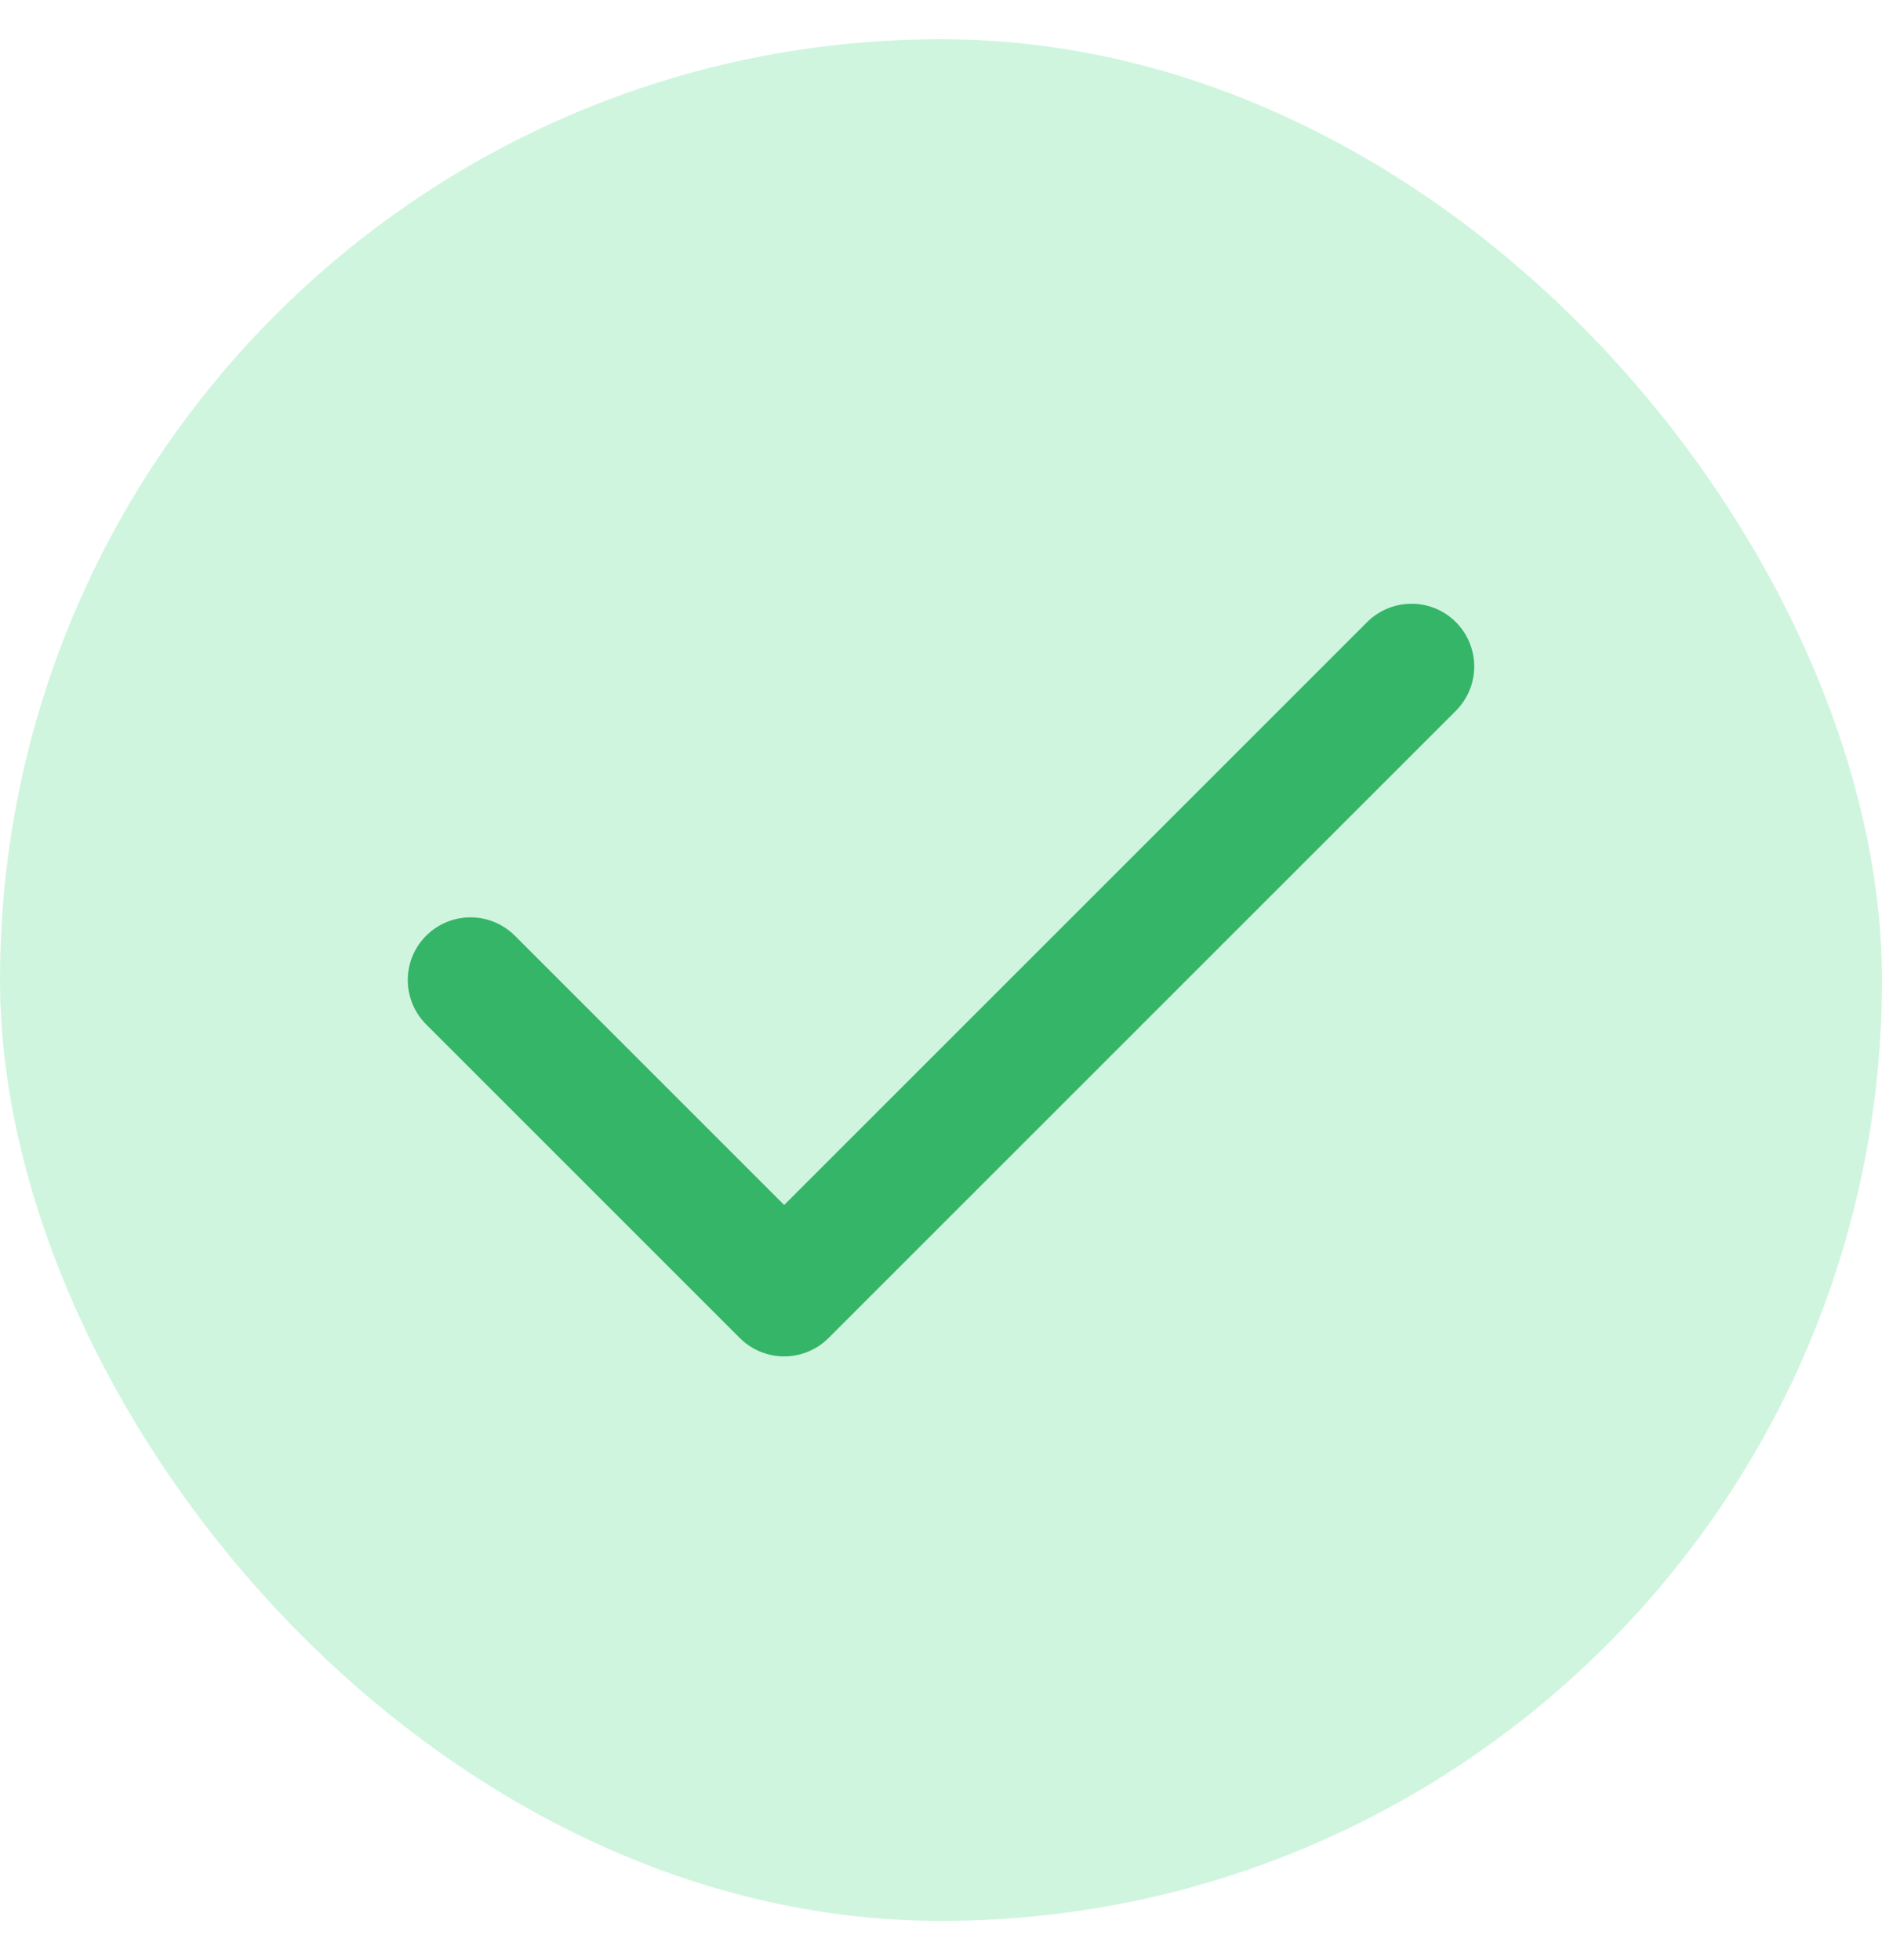
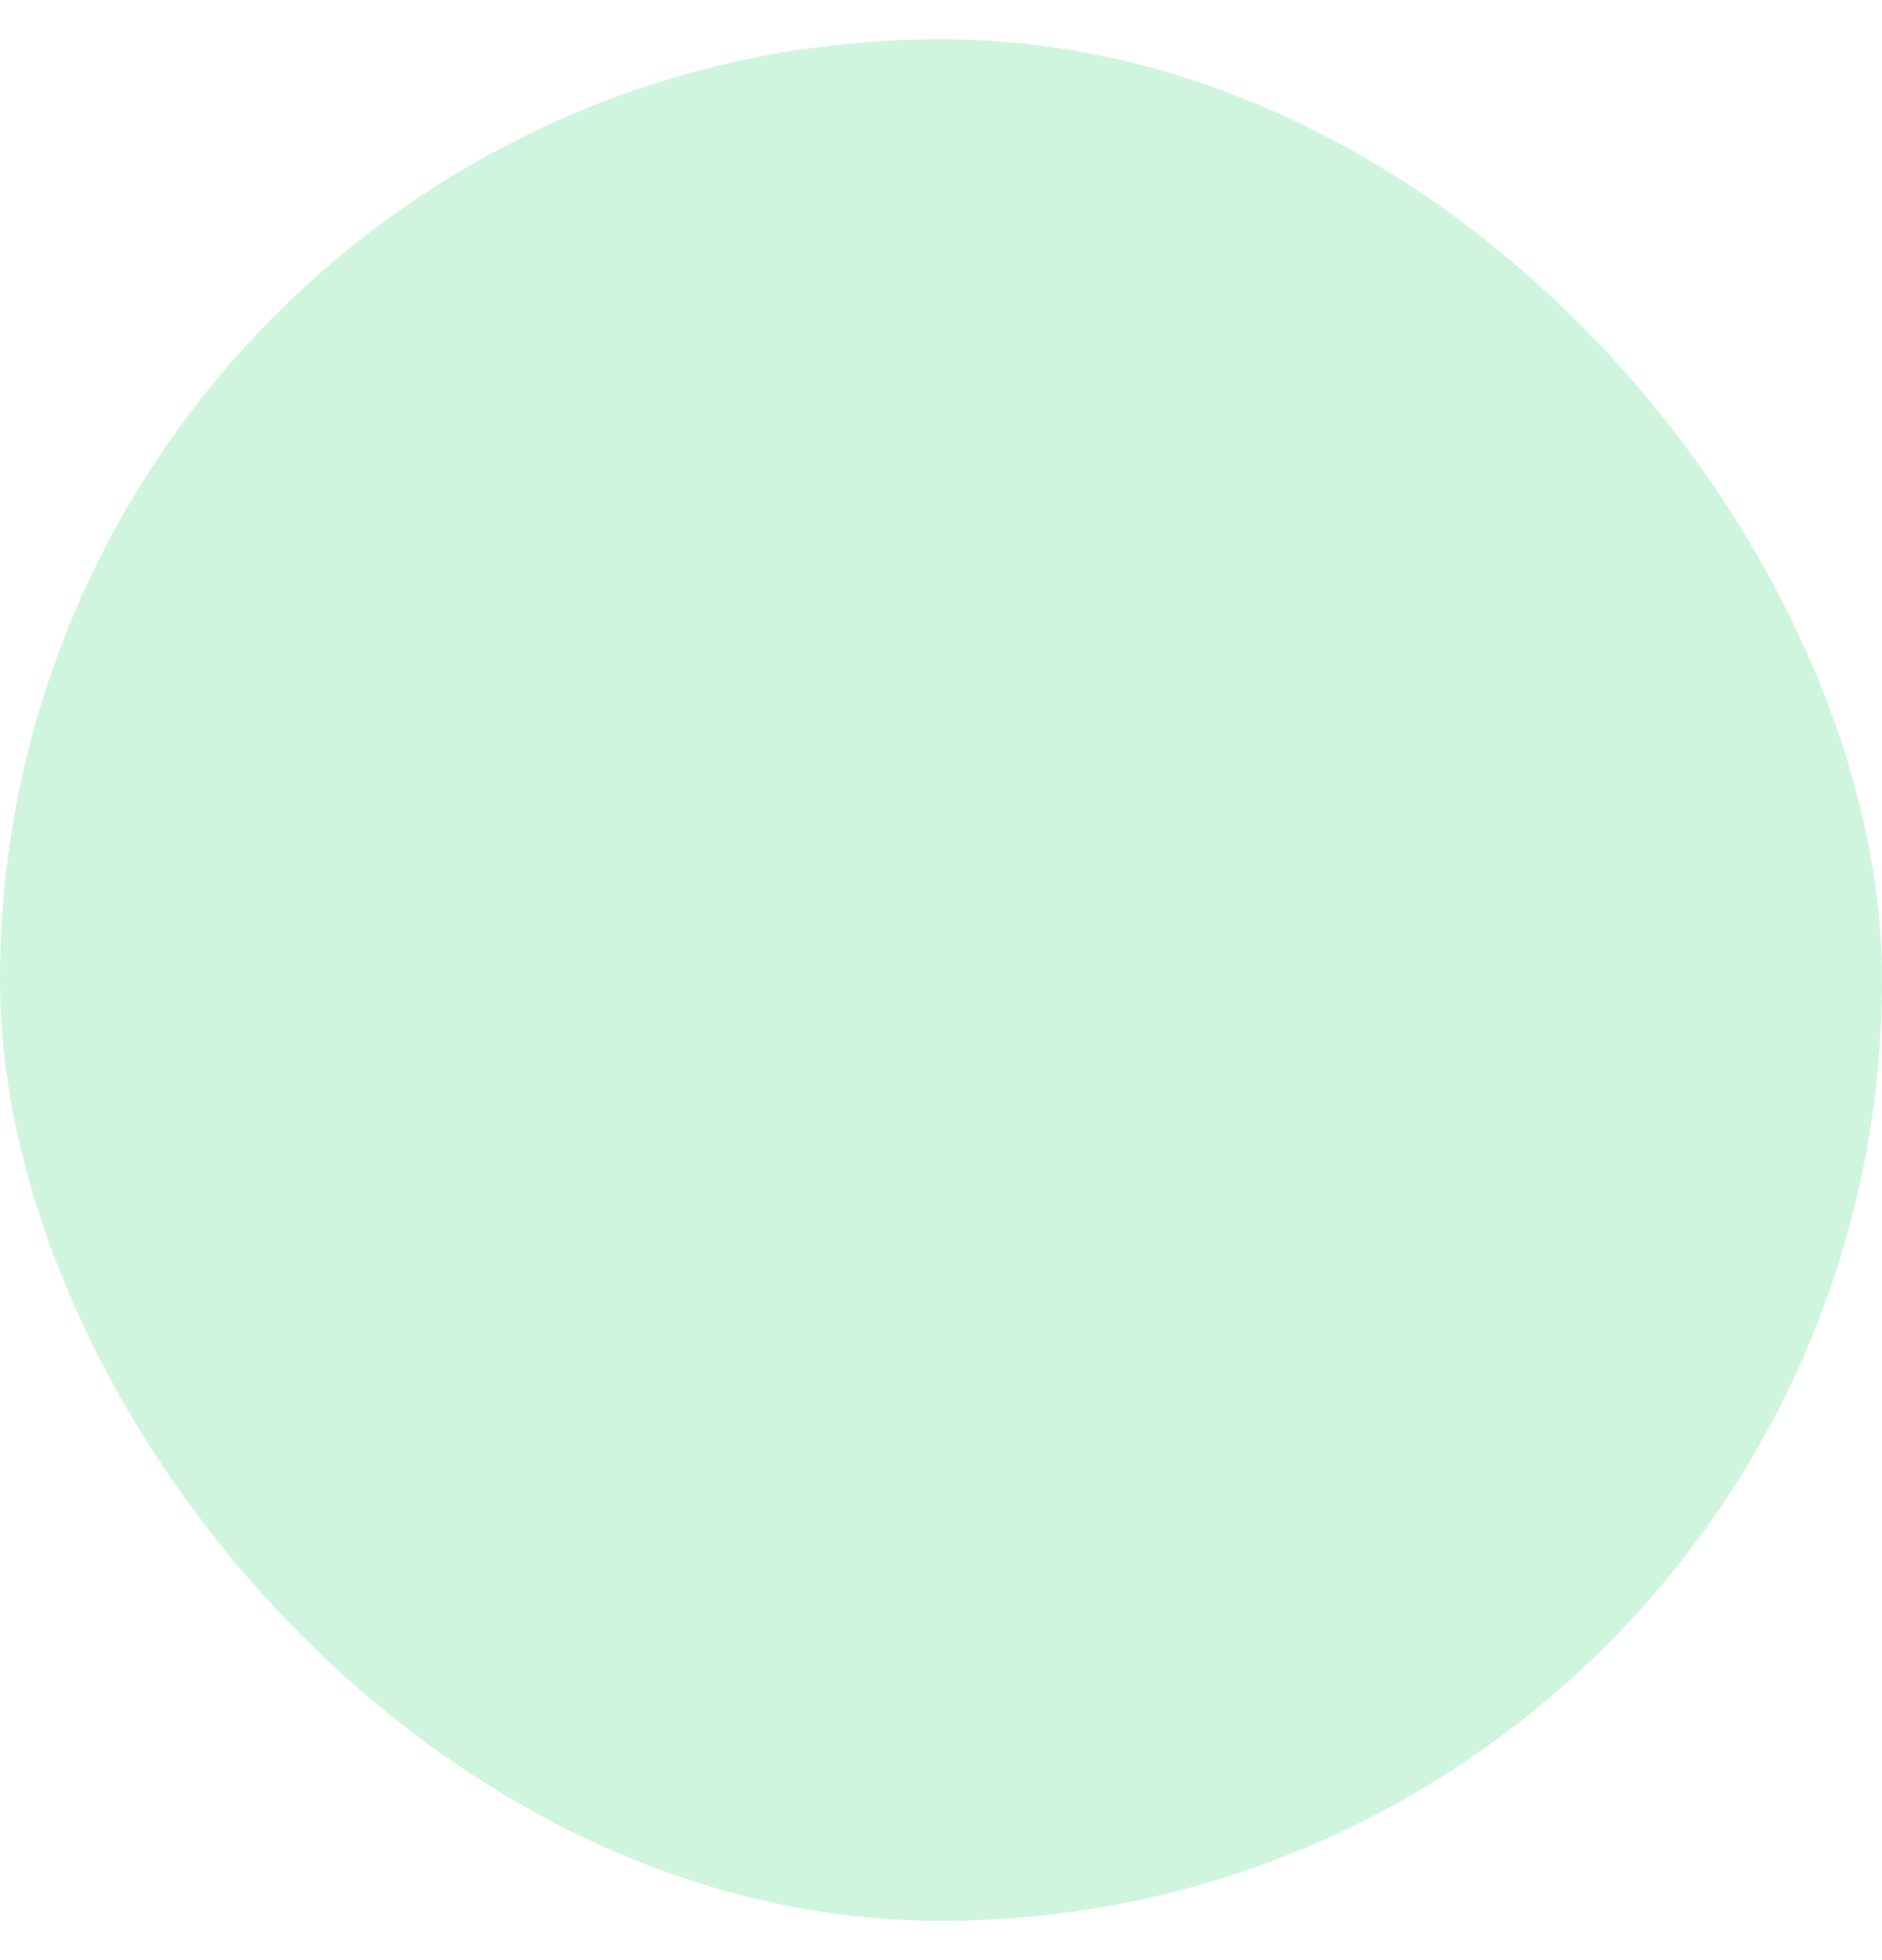
<svg xmlns="http://www.w3.org/2000/svg" width="24" height="25" viewBox="0 0 24 25" fill="none">
  <rect y="0.5" width="24" height="24" rx="12" fill="#3ED67B" fill-opacity="0.24" />
-   <path d="M6 12.5L10 16.5L18 8.5" stroke="#35B568" stroke-width="1.6" stroke-linecap="round" stroke-linejoin="round" />
</svg>